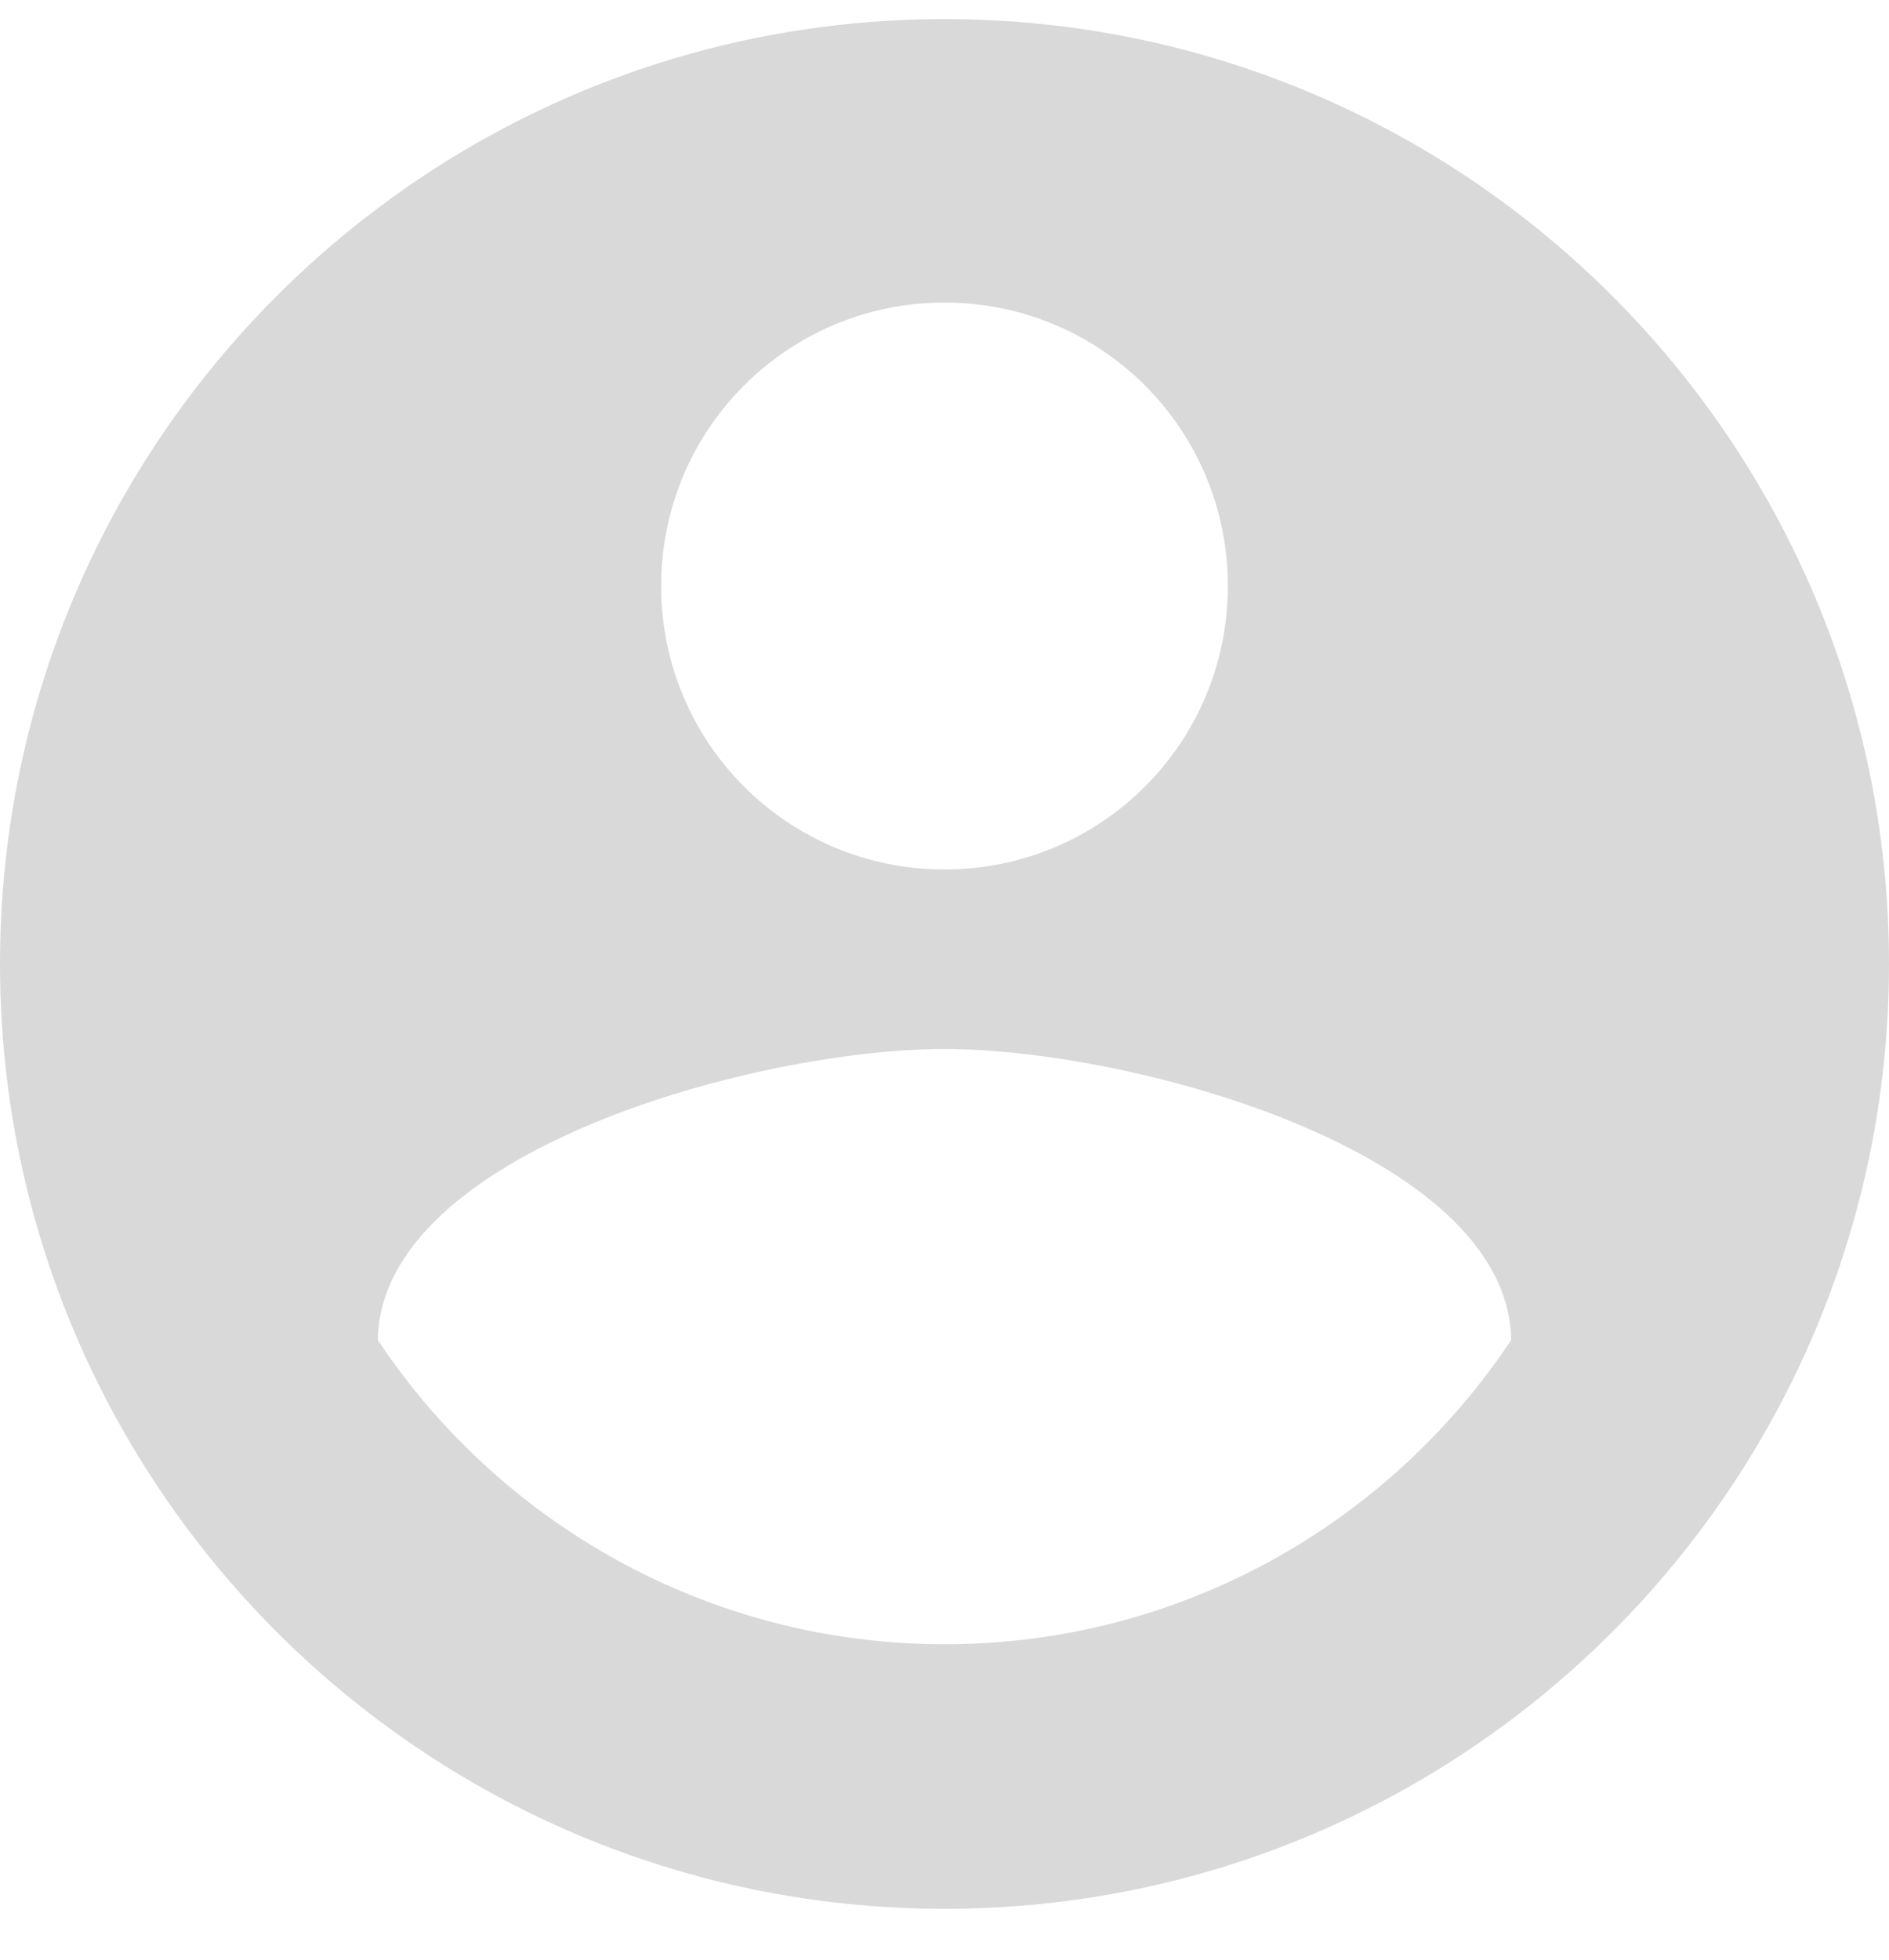
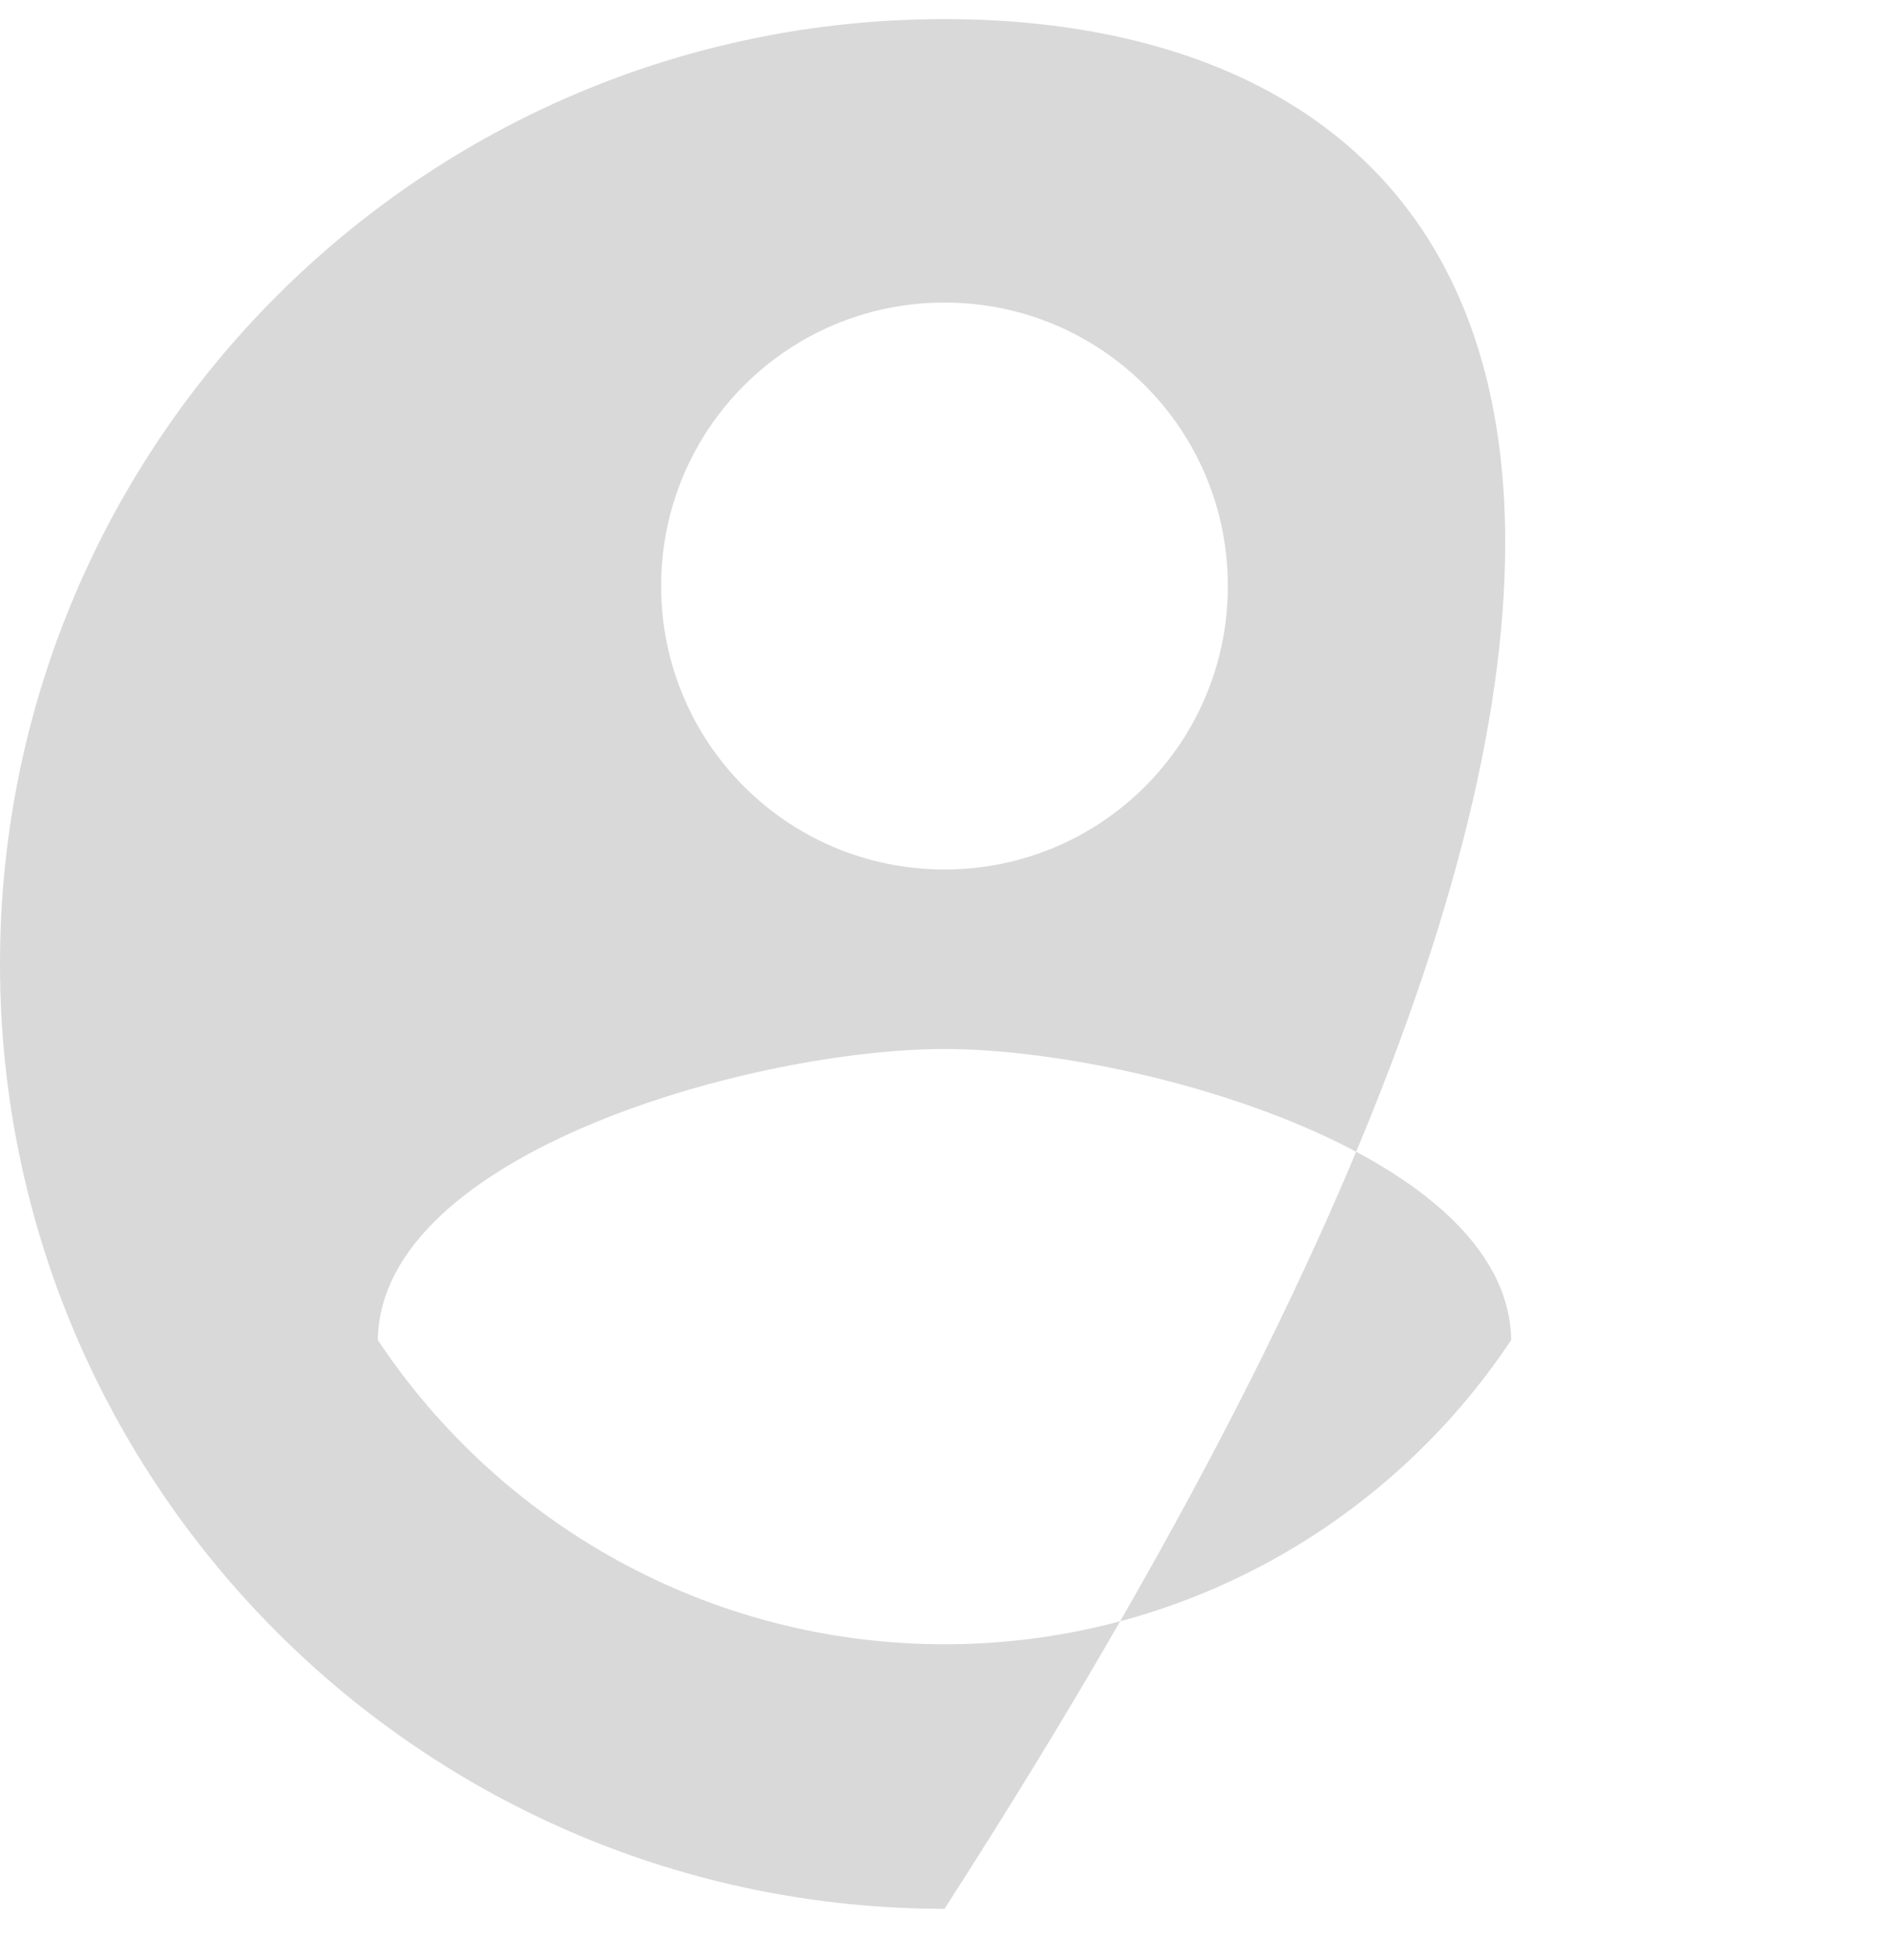
<svg xmlns="http://www.w3.org/2000/svg" width="27" height="28" viewBox="0 0 27 28" fill="none">
-   <path d="M13.5 0.273C6.048 0.273 0 6.321 0 13.773C0 21.225 6.048 27.273 13.5 27.273C20.952 27.273 27 21.225 27 13.773C27 6.321 20.952 0.273 13.5 0.273ZM13.5 4.323C15.741 4.323 17.55 6.132 17.55 8.373C17.55 10.614 15.741 12.423 13.5 12.423C11.259 12.423 9.45 10.614 9.45 8.373C9.45 6.132 11.259 4.323 13.5 4.323ZM13.5 23.493C10.125 23.493 7.141 21.765 5.4 19.146C5.441 16.46 10.8 14.988 13.5 14.988C16.186 14.988 21.559 16.46 21.6 19.146C19.858 21.765 16.875 23.493 13.5 23.493Z" fill="#D9D9D9" />
+   <path d="M13.5 0.273C6.048 0.273 0 6.321 0 13.773C0 21.225 6.048 27.273 13.5 27.273C27 6.321 20.952 0.273 13.5 0.273ZM13.5 4.323C15.741 4.323 17.55 6.132 17.55 8.373C17.55 10.614 15.741 12.423 13.5 12.423C11.259 12.423 9.45 10.614 9.45 8.373C9.45 6.132 11.259 4.323 13.5 4.323ZM13.5 23.493C10.125 23.493 7.141 21.765 5.4 19.146C5.441 16.46 10.8 14.988 13.5 14.988C16.186 14.988 21.559 16.46 21.6 19.146C19.858 21.765 16.875 23.493 13.5 23.493Z" fill="#D9D9D9" />
</svg>